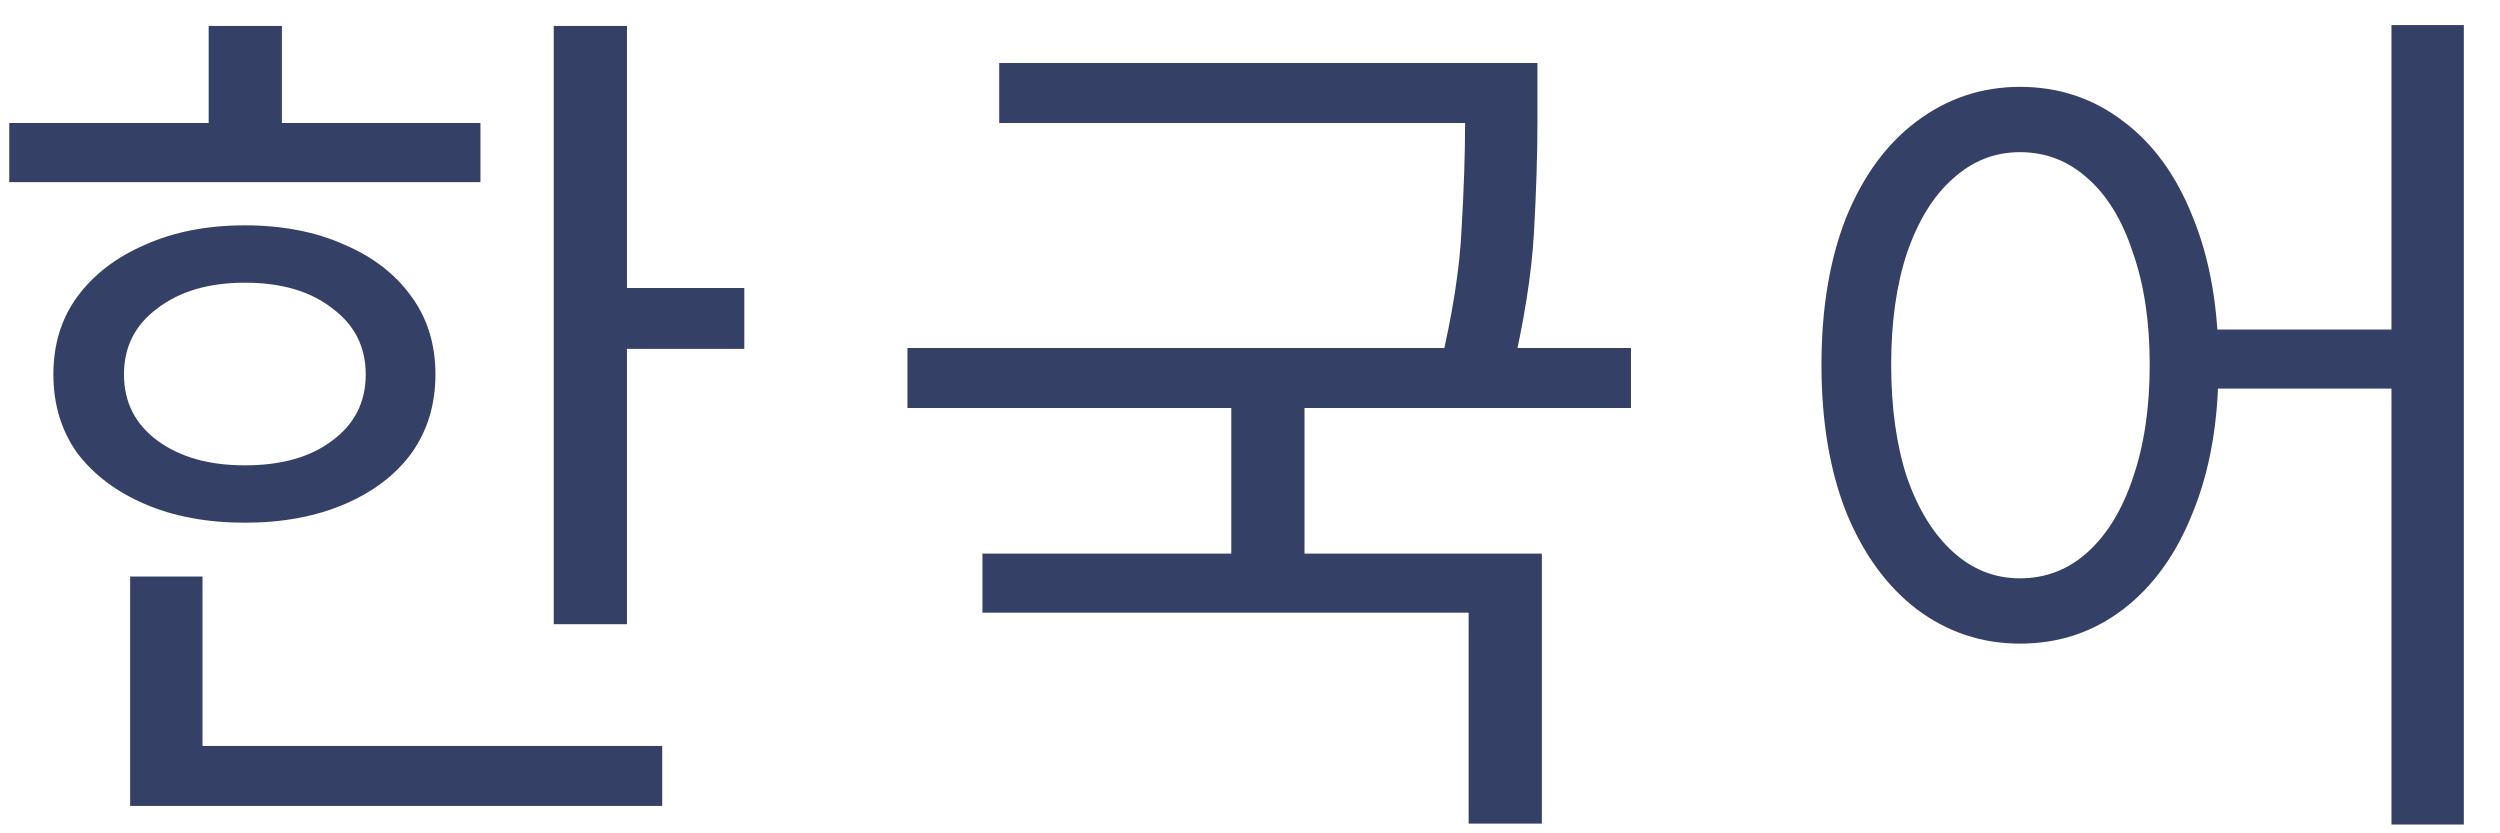
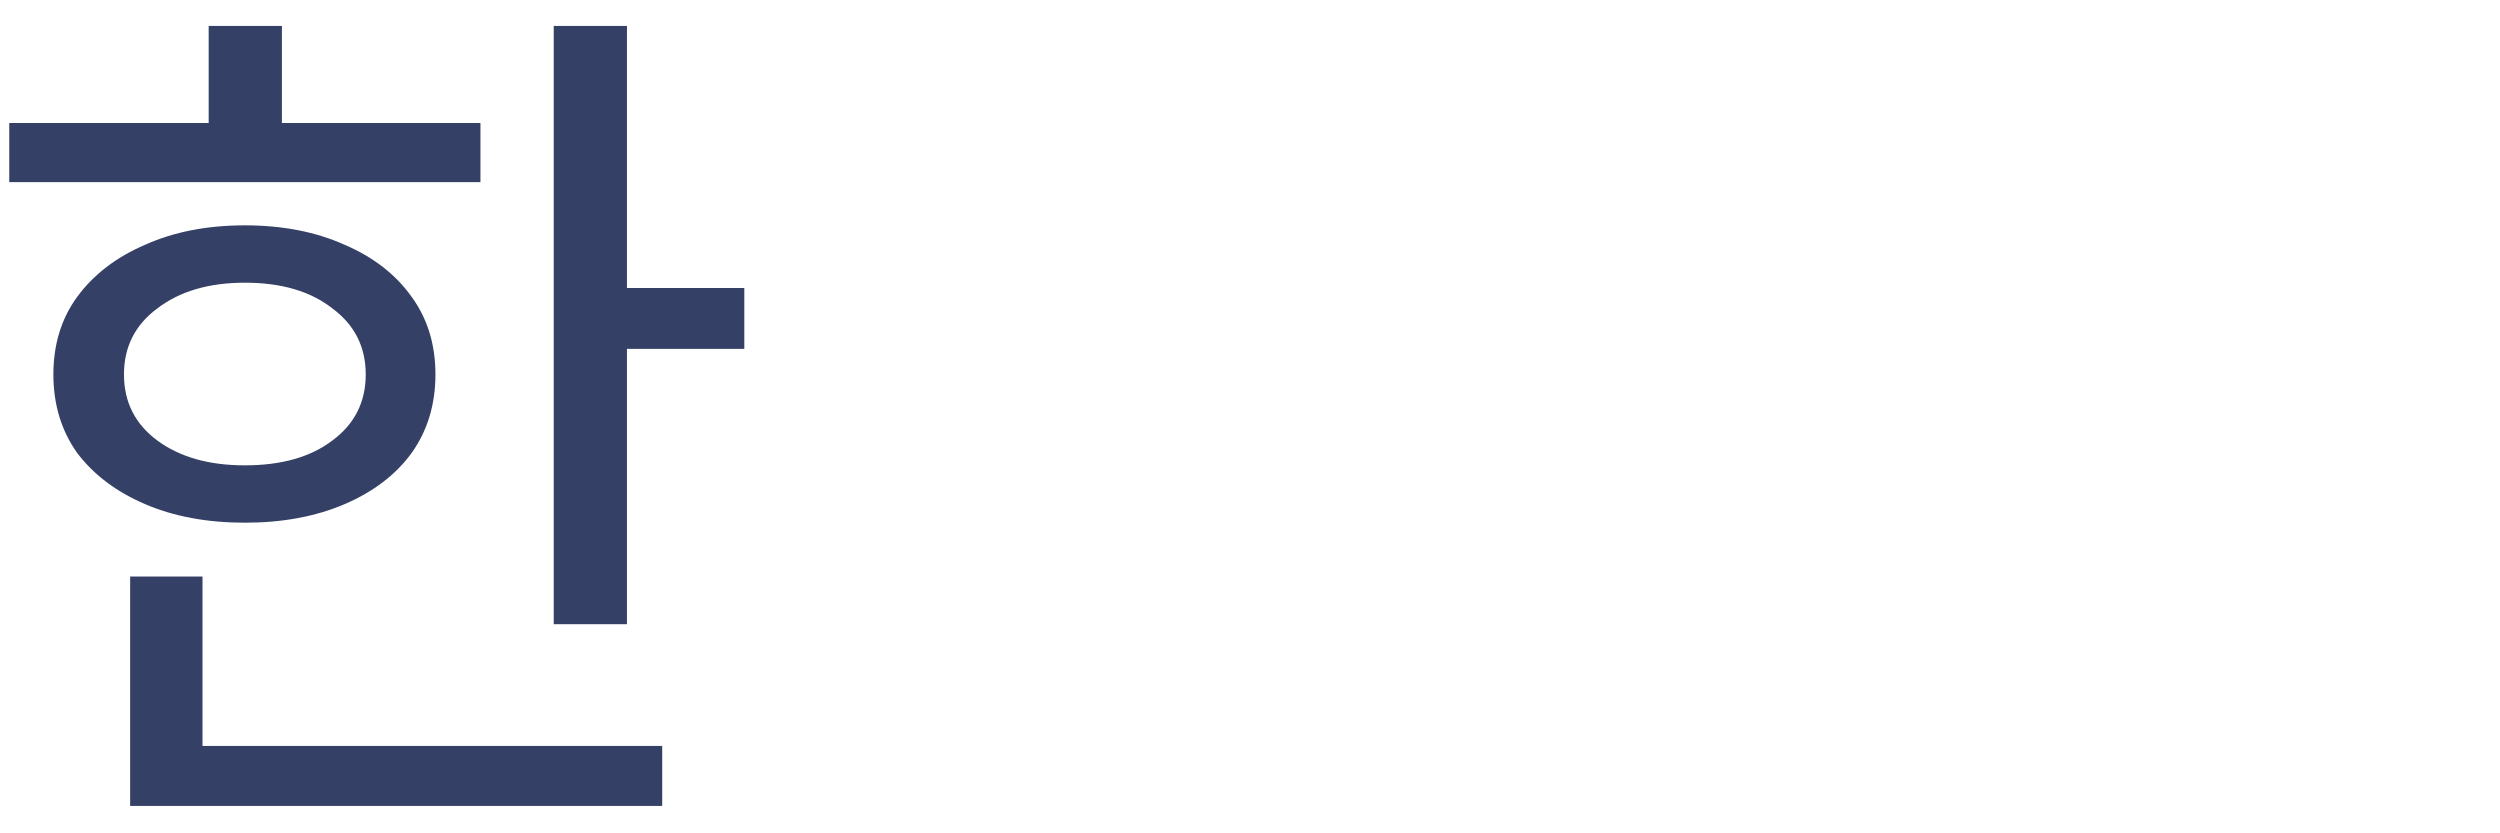
<svg xmlns="http://www.w3.org/2000/svg" width="51" height="17" viewBox="0 0 51 17" fill="none">
-   <path d="M41.208 1.772C42 1.772 42.702 2.006 43.314 2.474C43.926 2.93 44.4 3.584 44.736 4.436C45.084 5.288 45.258 6.29 45.258 7.442C45.258 8.594 45.084 9.596 44.736 10.448C44.4 11.3 43.926 11.96 43.314 12.428C42.702 12.896 42 13.13 41.208 13.13C40.428 13.13 39.726 12.896 39.102 12.428C38.49 11.96 38.01 11.3 37.662 10.448C37.326 9.596 37.158 8.594 37.158 7.442C37.158 6.29 37.326 5.288 37.662 4.436C38.01 3.584 38.49 2.93 39.102 2.474C39.726 2.006 40.428 1.772 41.208 1.772ZM41.208 3.104C40.692 3.104 40.236 3.284 39.84 3.644C39.444 3.992 39.132 4.496 38.904 5.156C38.688 5.804 38.58 6.566 38.58 7.442C38.58 8.318 38.688 9.086 38.904 9.746C39.132 10.394 39.444 10.898 39.84 11.258C40.236 11.618 40.692 11.798 41.208 11.798C41.736 11.798 42.198 11.618 42.594 11.258C42.99 10.898 43.296 10.394 43.512 9.746C43.74 9.086 43.854 8.318 43.854 7.442C43.854 6.566 43.74 5.804 43.512 5.156C43.296 4.496 42.99 3.992 42.594 3.644C42.198 3.284 41.736 3.104 41.208 3.104ZM48.786 0.512H50.262V16.82H48.786V0.512ZM44.772 6.722H49.452V7.928H44.772V6.722Z" fill="#344065" />
-   <path d="M20.384 1.285H30.86V2.509H20.384V1.285ZM18.512 7.099H33.272V8.323H18.512V7.099ZM25.118 7.945H26.612V11.761H25.118V7.945ZM29.888 1.285H31.364V2.473C31.364 3.145 31.34 3.907 31.292 4.759C31.244 5.599 31.088 6.577 30.824 7.693L29.366 7.531C29.63 6.427 29.78 5.473 29.816 4.669C29.864 3.865 29.888 3.133 29.888 2.473V1.285ZM20.042 11.293H31.454V16.801H29.96V12.499H20.042V11.293Z" fill="#344065" />
  <path d="M11.296 0.529H12.79V12.733H11.296V0.529ZM12.322 5.875H15.184V7.117H12.322V5.875ZM0.189 2.509H9.801V3.715H0.189V2.509ZM4.995 4.597C5.763 4.597 6.441 4.729 7.029 4.993C7.617 5.245 8.073 5.599 8.397 6.055C8.721 6.499 8.883 7.027 8.883 7.639C8.883 8.251 8.721 8.785 8.397 9.241C8.073 9.685 7.617 10.033 7.029 10.285C6.441 10.537 5.763 10.663 4.995 10.663C4.227 10.663 3.549 10.537 2.961 10.285C2.373 10.033 1.911 9.685 1.575 9.241C1.251 8.785 1.089 8.251 1.089 7.639C1.089 7.027 1.251 6.499 1.575 6.055C1.911 5.599 2.373 5.245 2.961 4.993C3.549 4.729 4.227 4.597 4.995 4.597ZM4.995 5.767C4.263 5.767 3.669 5.941 3.213 6.289C2.757 6.625 2.529 7.075 2.529 7.639C2.529 8.203 2.757 8.653 3.213 8.989C3.669 9.325 4.263 9.493 4.995 9.493C5.739 9.493 6.333 9.325 6.777 8.989C7.233 8.653 7.461 8.203 7.461 7.639C7.461 7.075 7.233 6.625 6.777 6.289C6.333 5.941 5.739 5.767 4.995 5.767ZM4.257 0.529H5.751V3.121H4.257V0.529ZM2.655 15.217H13.509V16.441H2.655V15.217ZM2.655 11.761H4.131V15.721H2.655V11.761Z" fill="#344065" />
</svg>